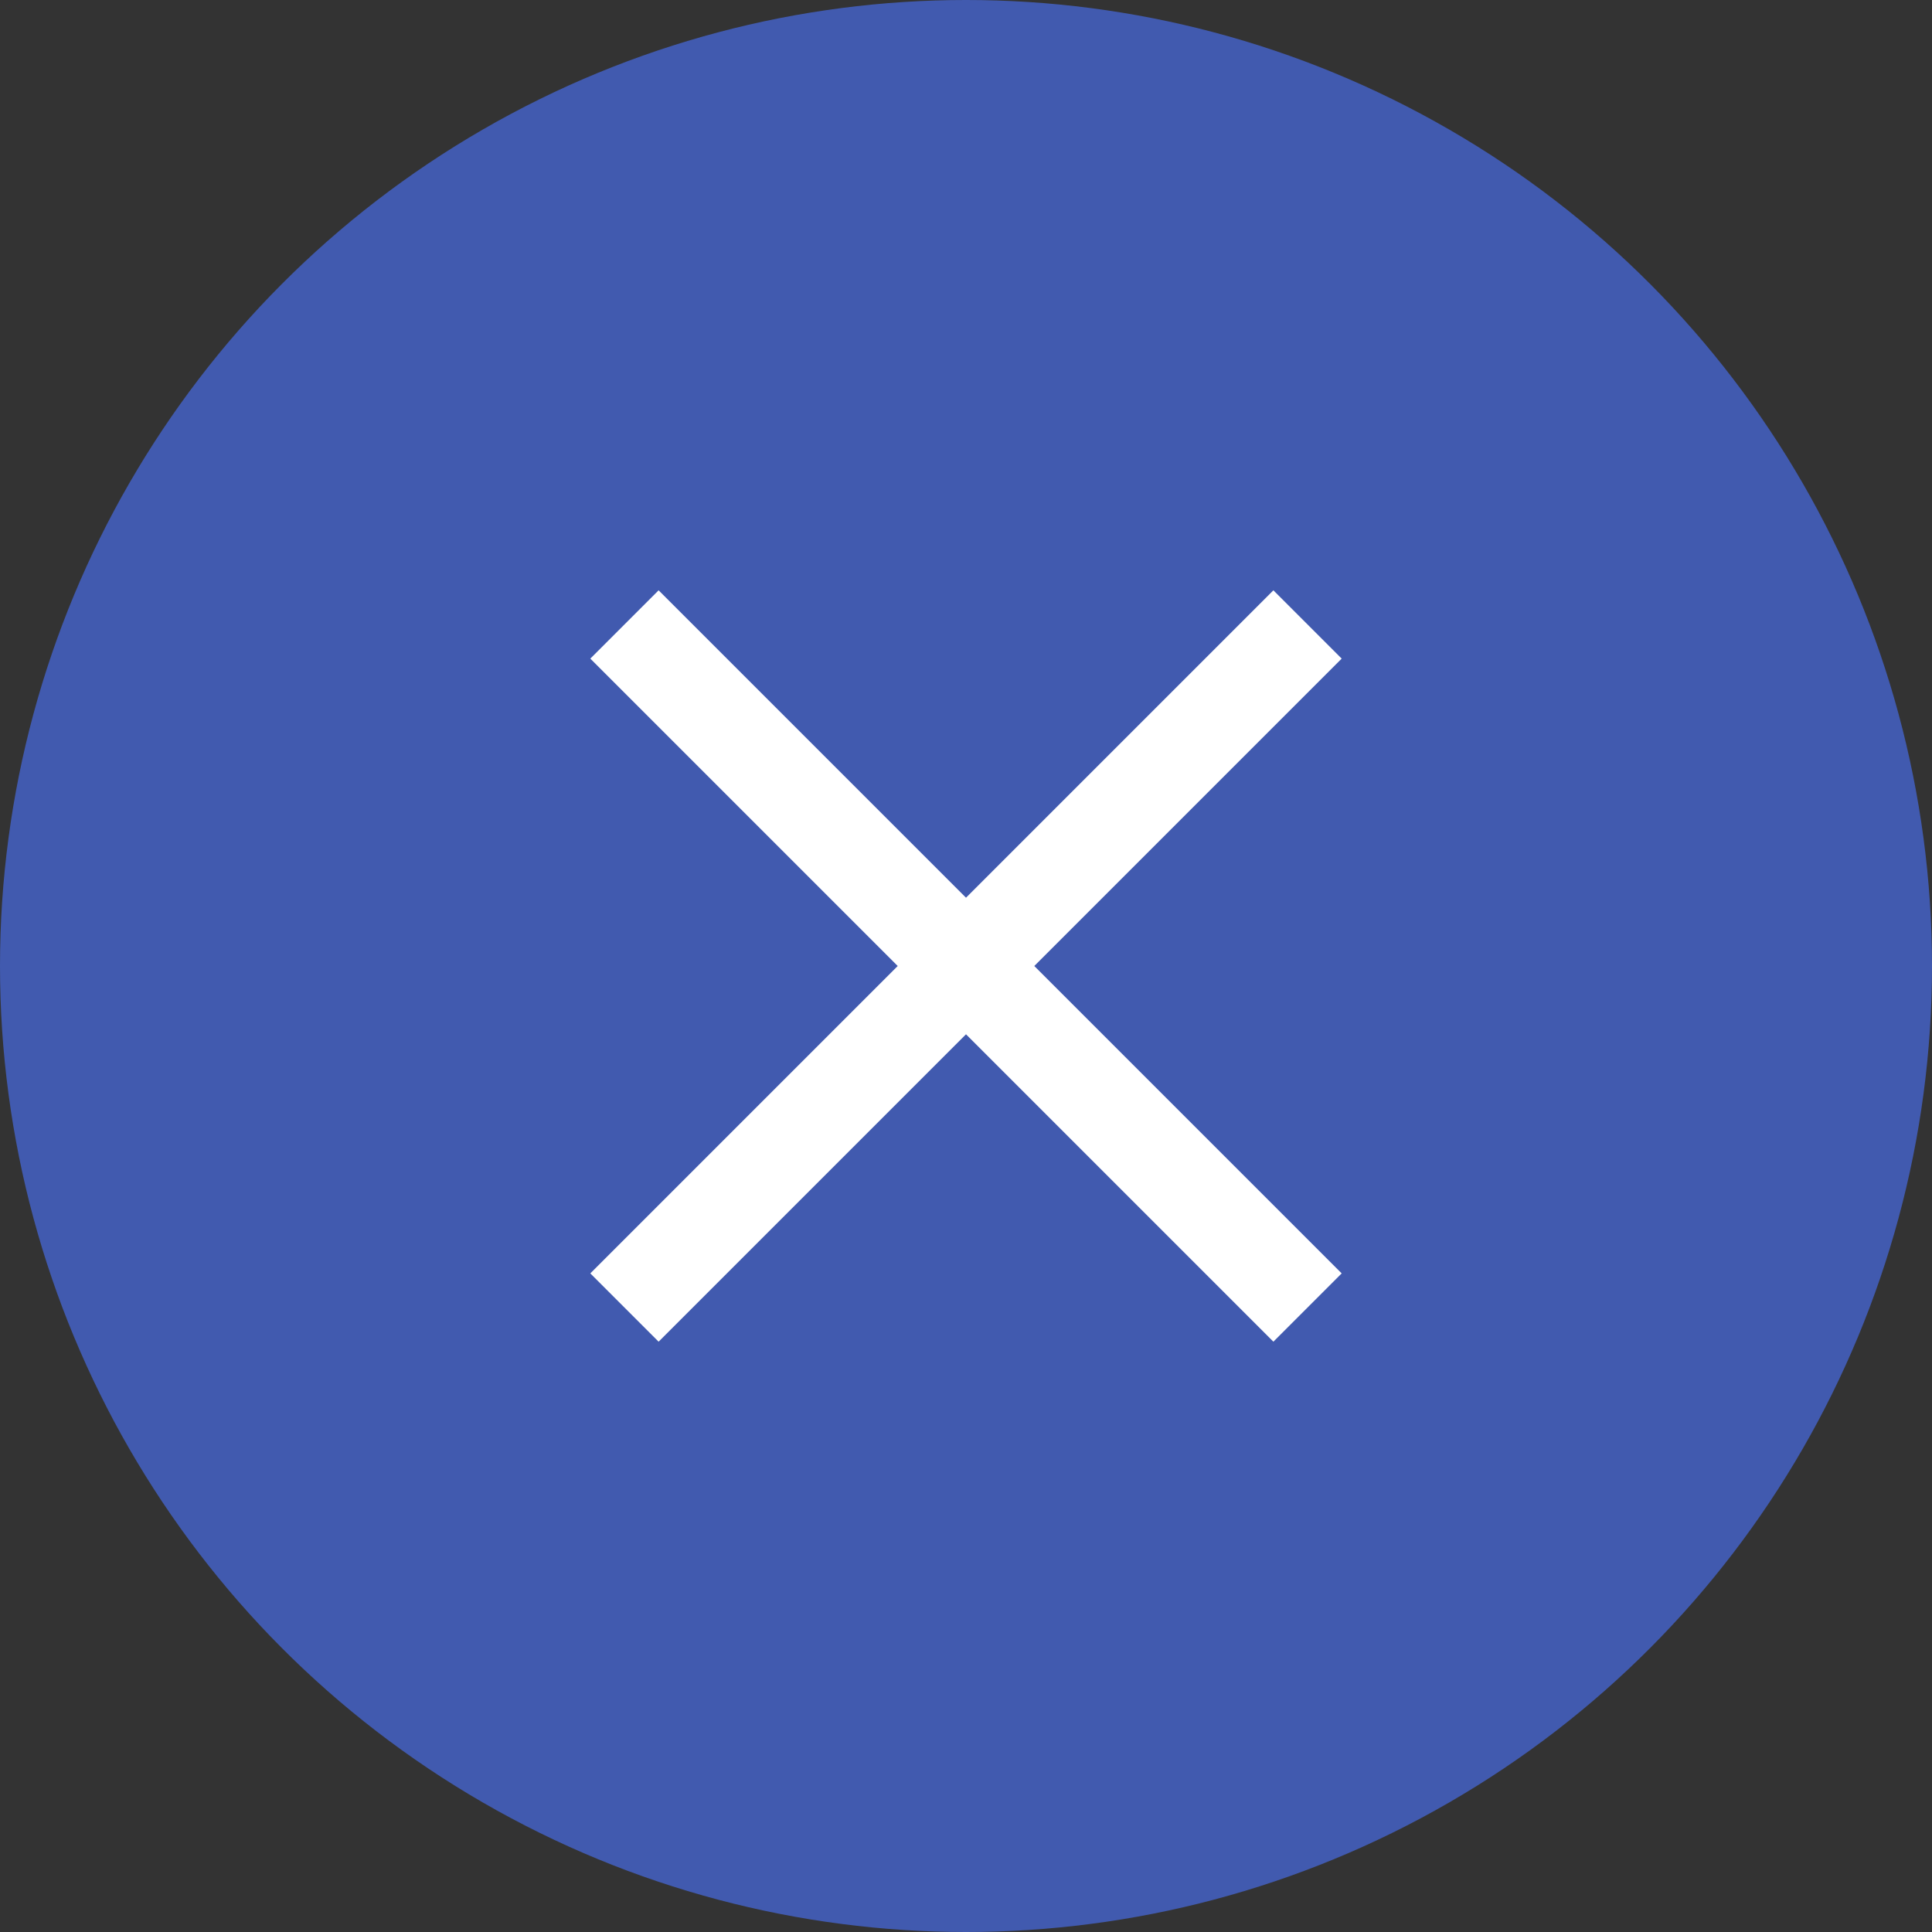
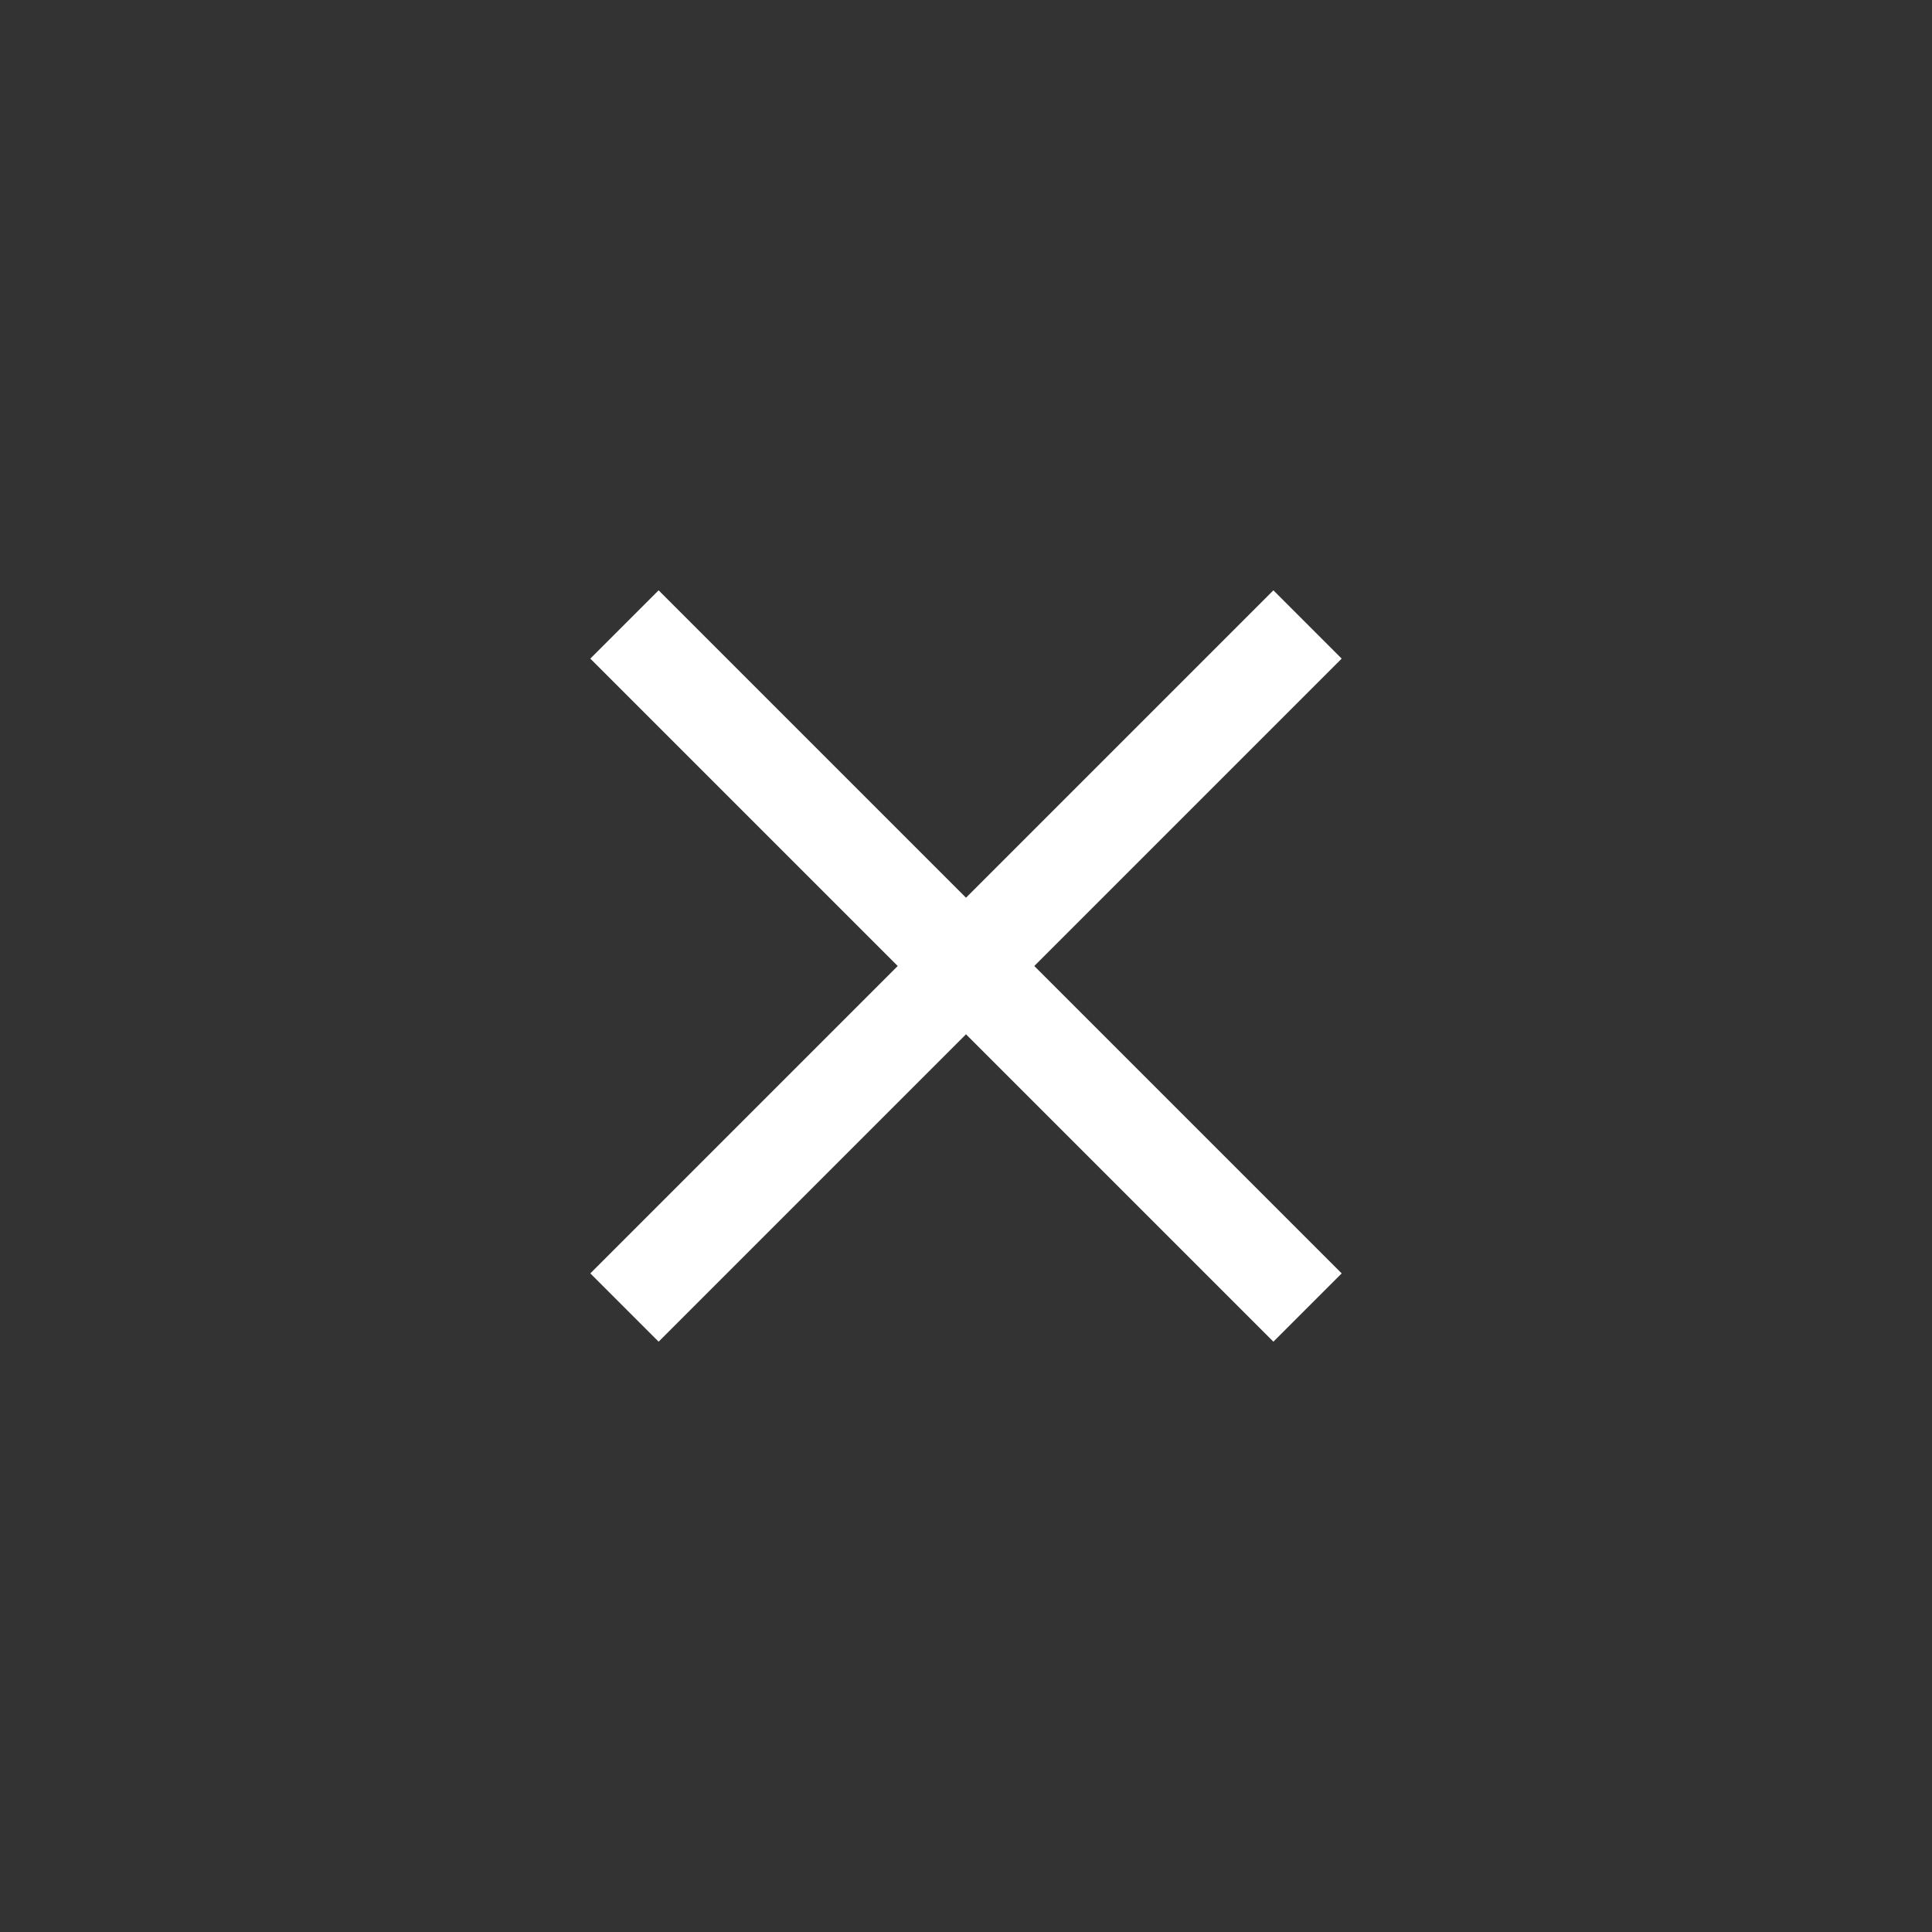
<svg xmlns="http://www.w3.org/2000/svg" width="40" height="40" viewBox="0 0 40 40">
  <rect x="0" y="0" width="40" height="40" fill="#333333" stroke="none" />
  <title>close.svg</title>
  <g fill="none" fill-rule="evenodd">
-     <circle fill="#415AAF" cx="20" cy="20" r="20" />
    <path d="M27.778 13.636 21.414 20l6.364 6.364-1.414 1.414L20 21.414l-6.364 6.364-1.414-1.414L18.586 20l-6.364-6.364 1.414-1.414L20 18.586l6.364-6.364 1.414 1.414Z" fill="#FFF" />
  </g>
</svg>